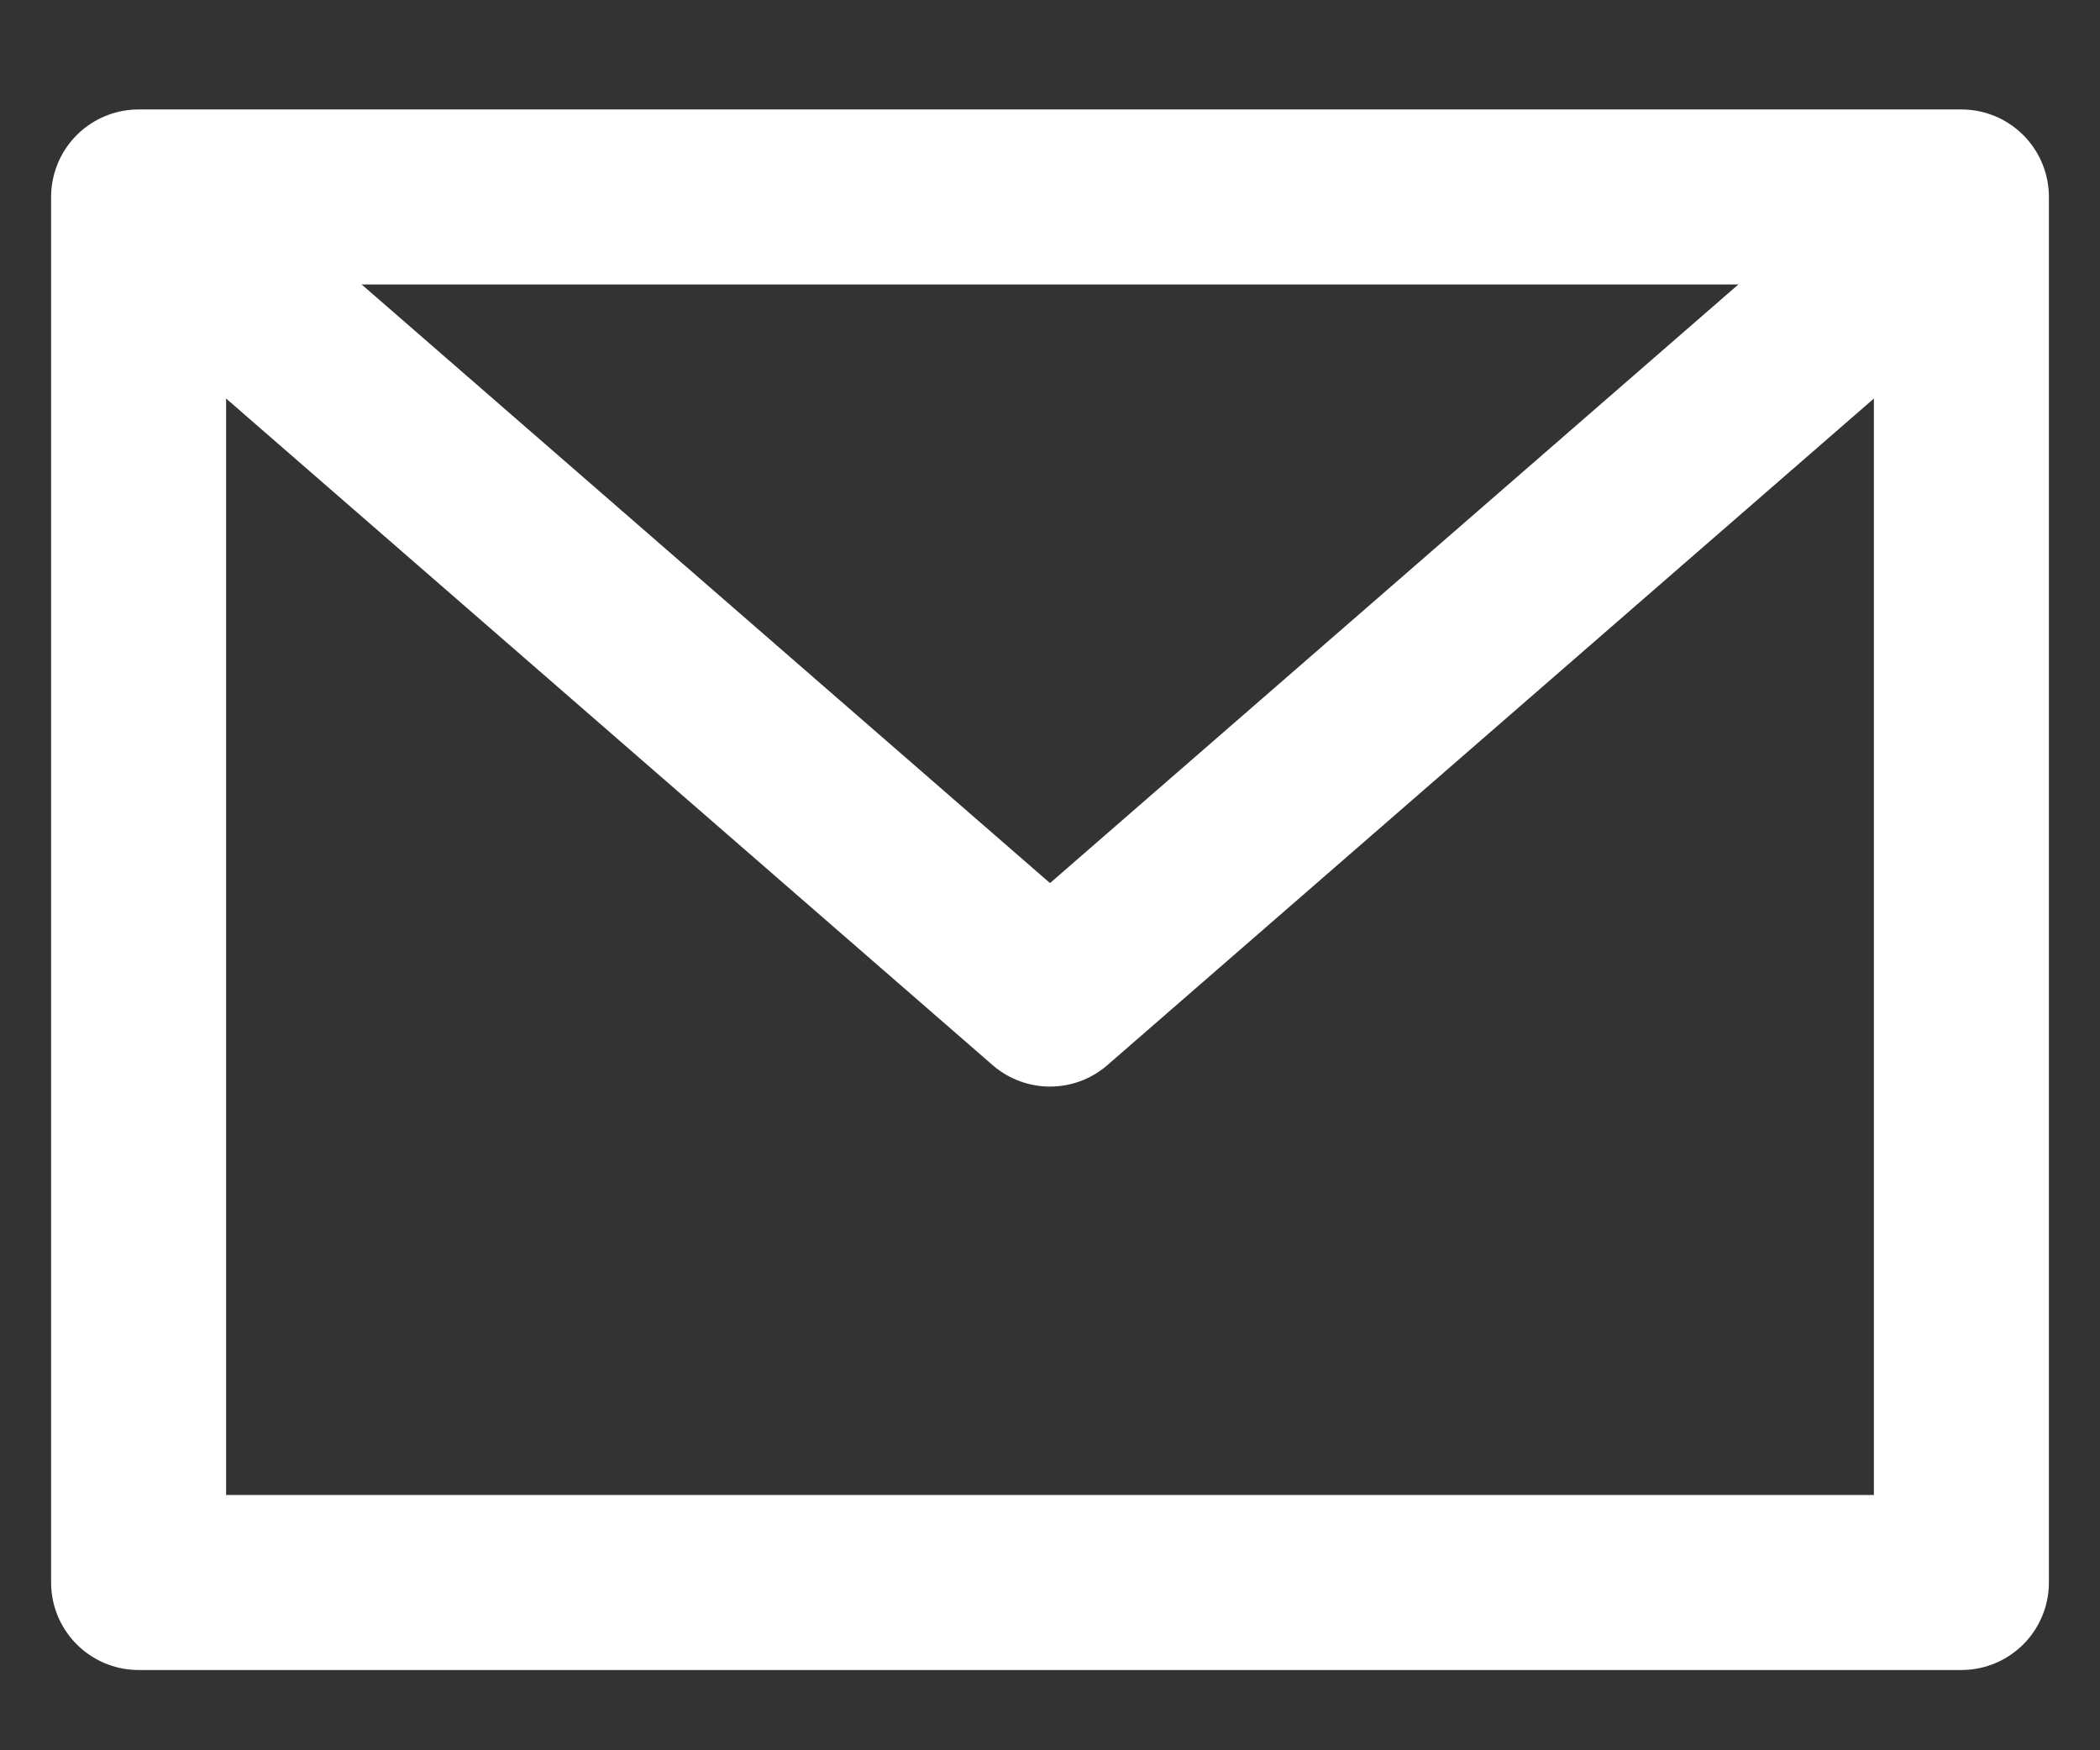
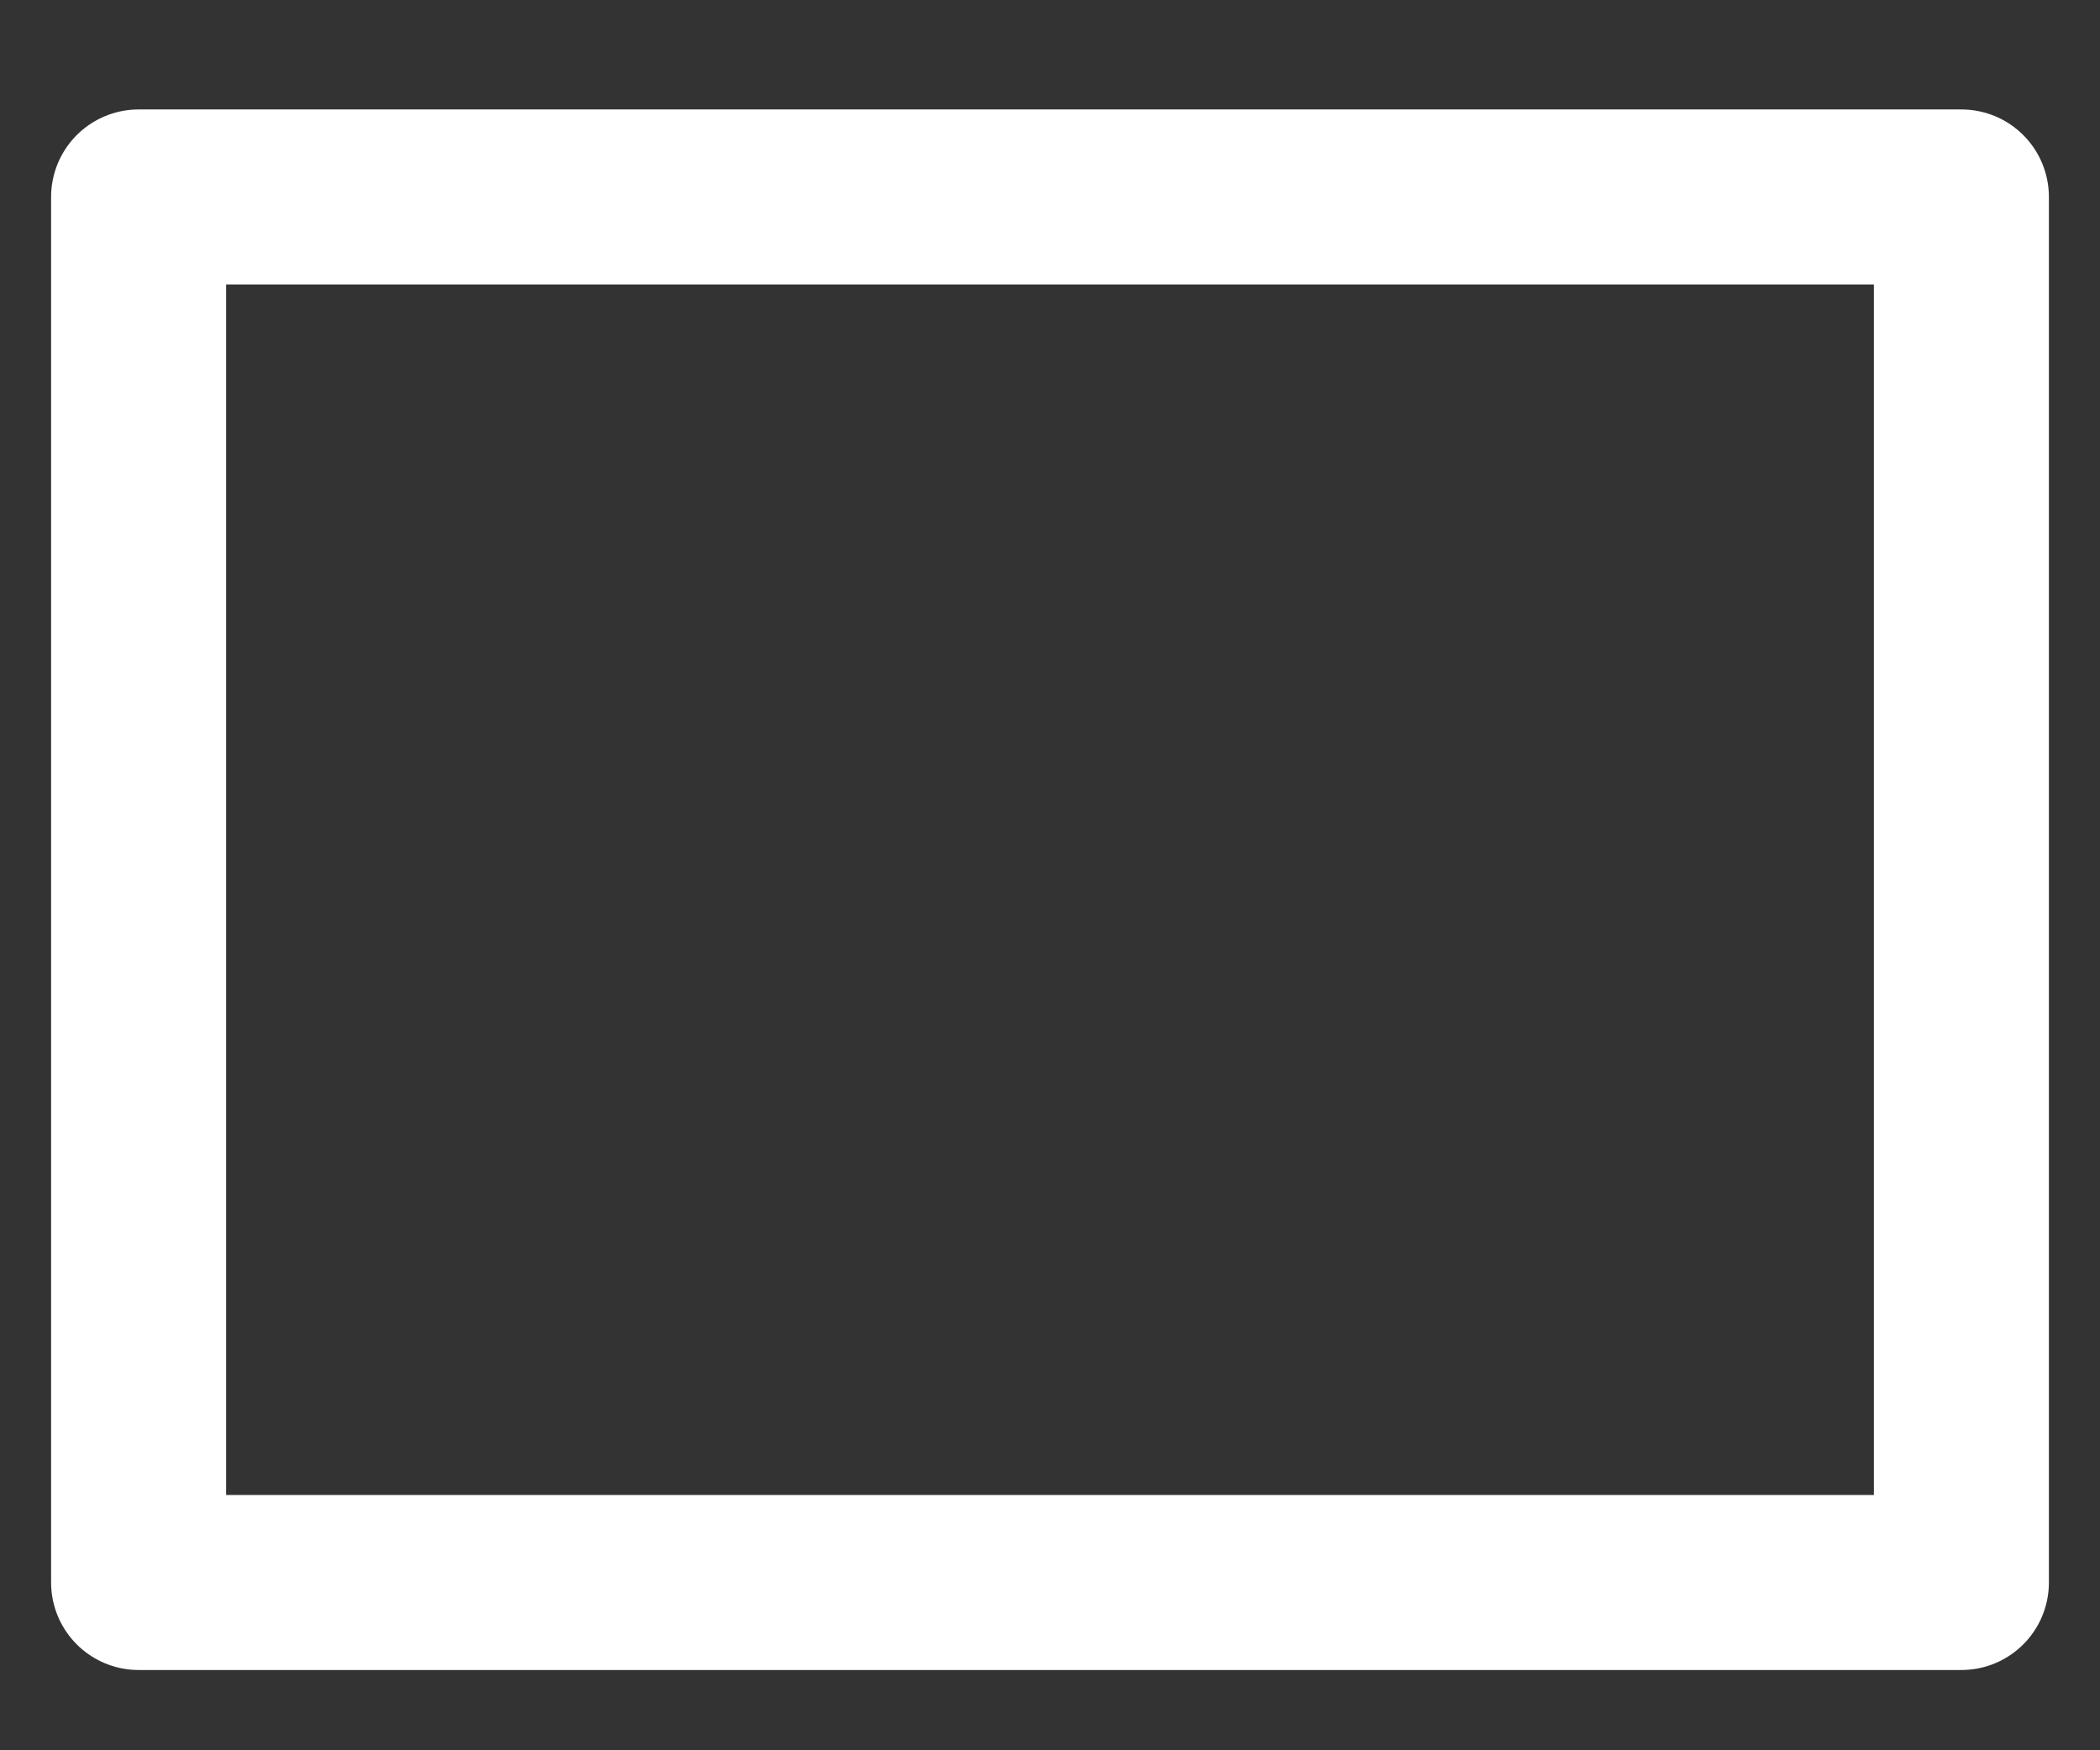
<svg xmlns="http://www.w3.org/2000/svg" width="18" height="15" viewBox="0 0 18 15" fill="none">
  <rect x="0" y="0" width="18" height="15" fill="#333333" stroke="none" />
  <path d="M1.188 1.688H16.812V13.562H1.188V1.688Z" stroke="white" stroke-width="1.5" stroke-linecap="round" stroke-linejoin="round" />
-   <path d="M1.812 2.312L9 8.562L16.188 2.312" stroke="white" stroke-width="1.5" stroke-linecap="round" stroke-linejoin="round" />
</svg>